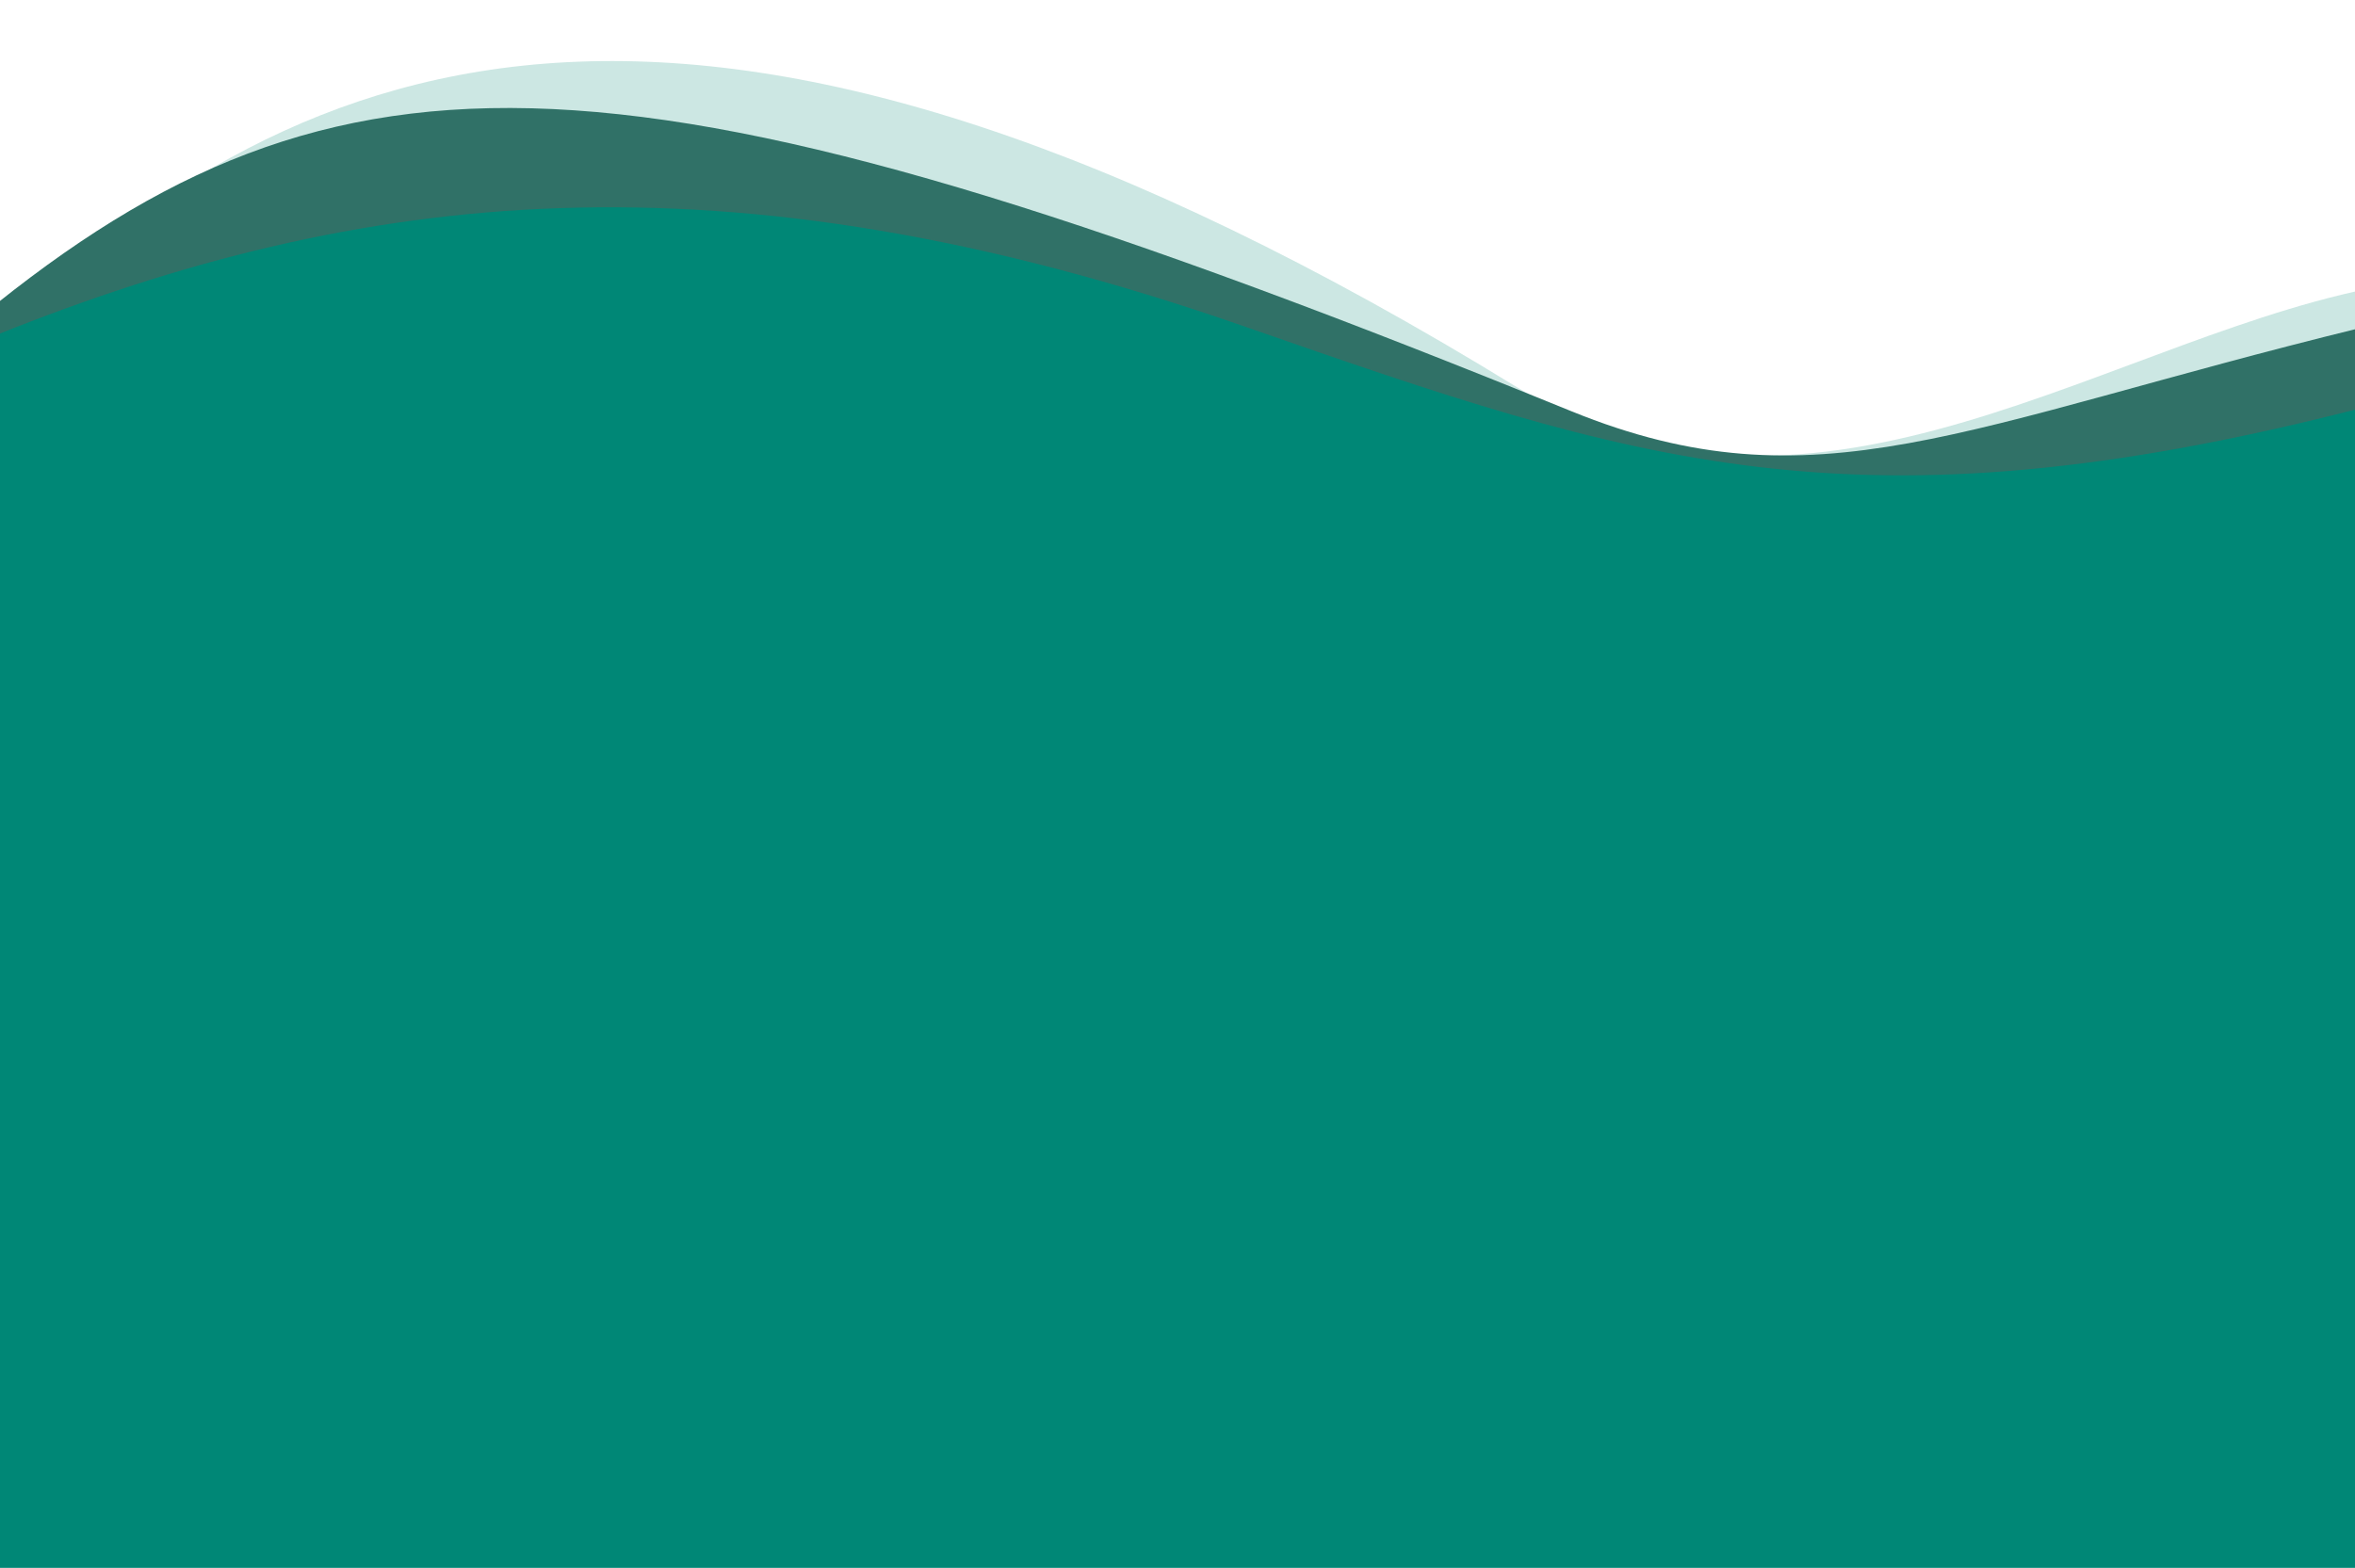
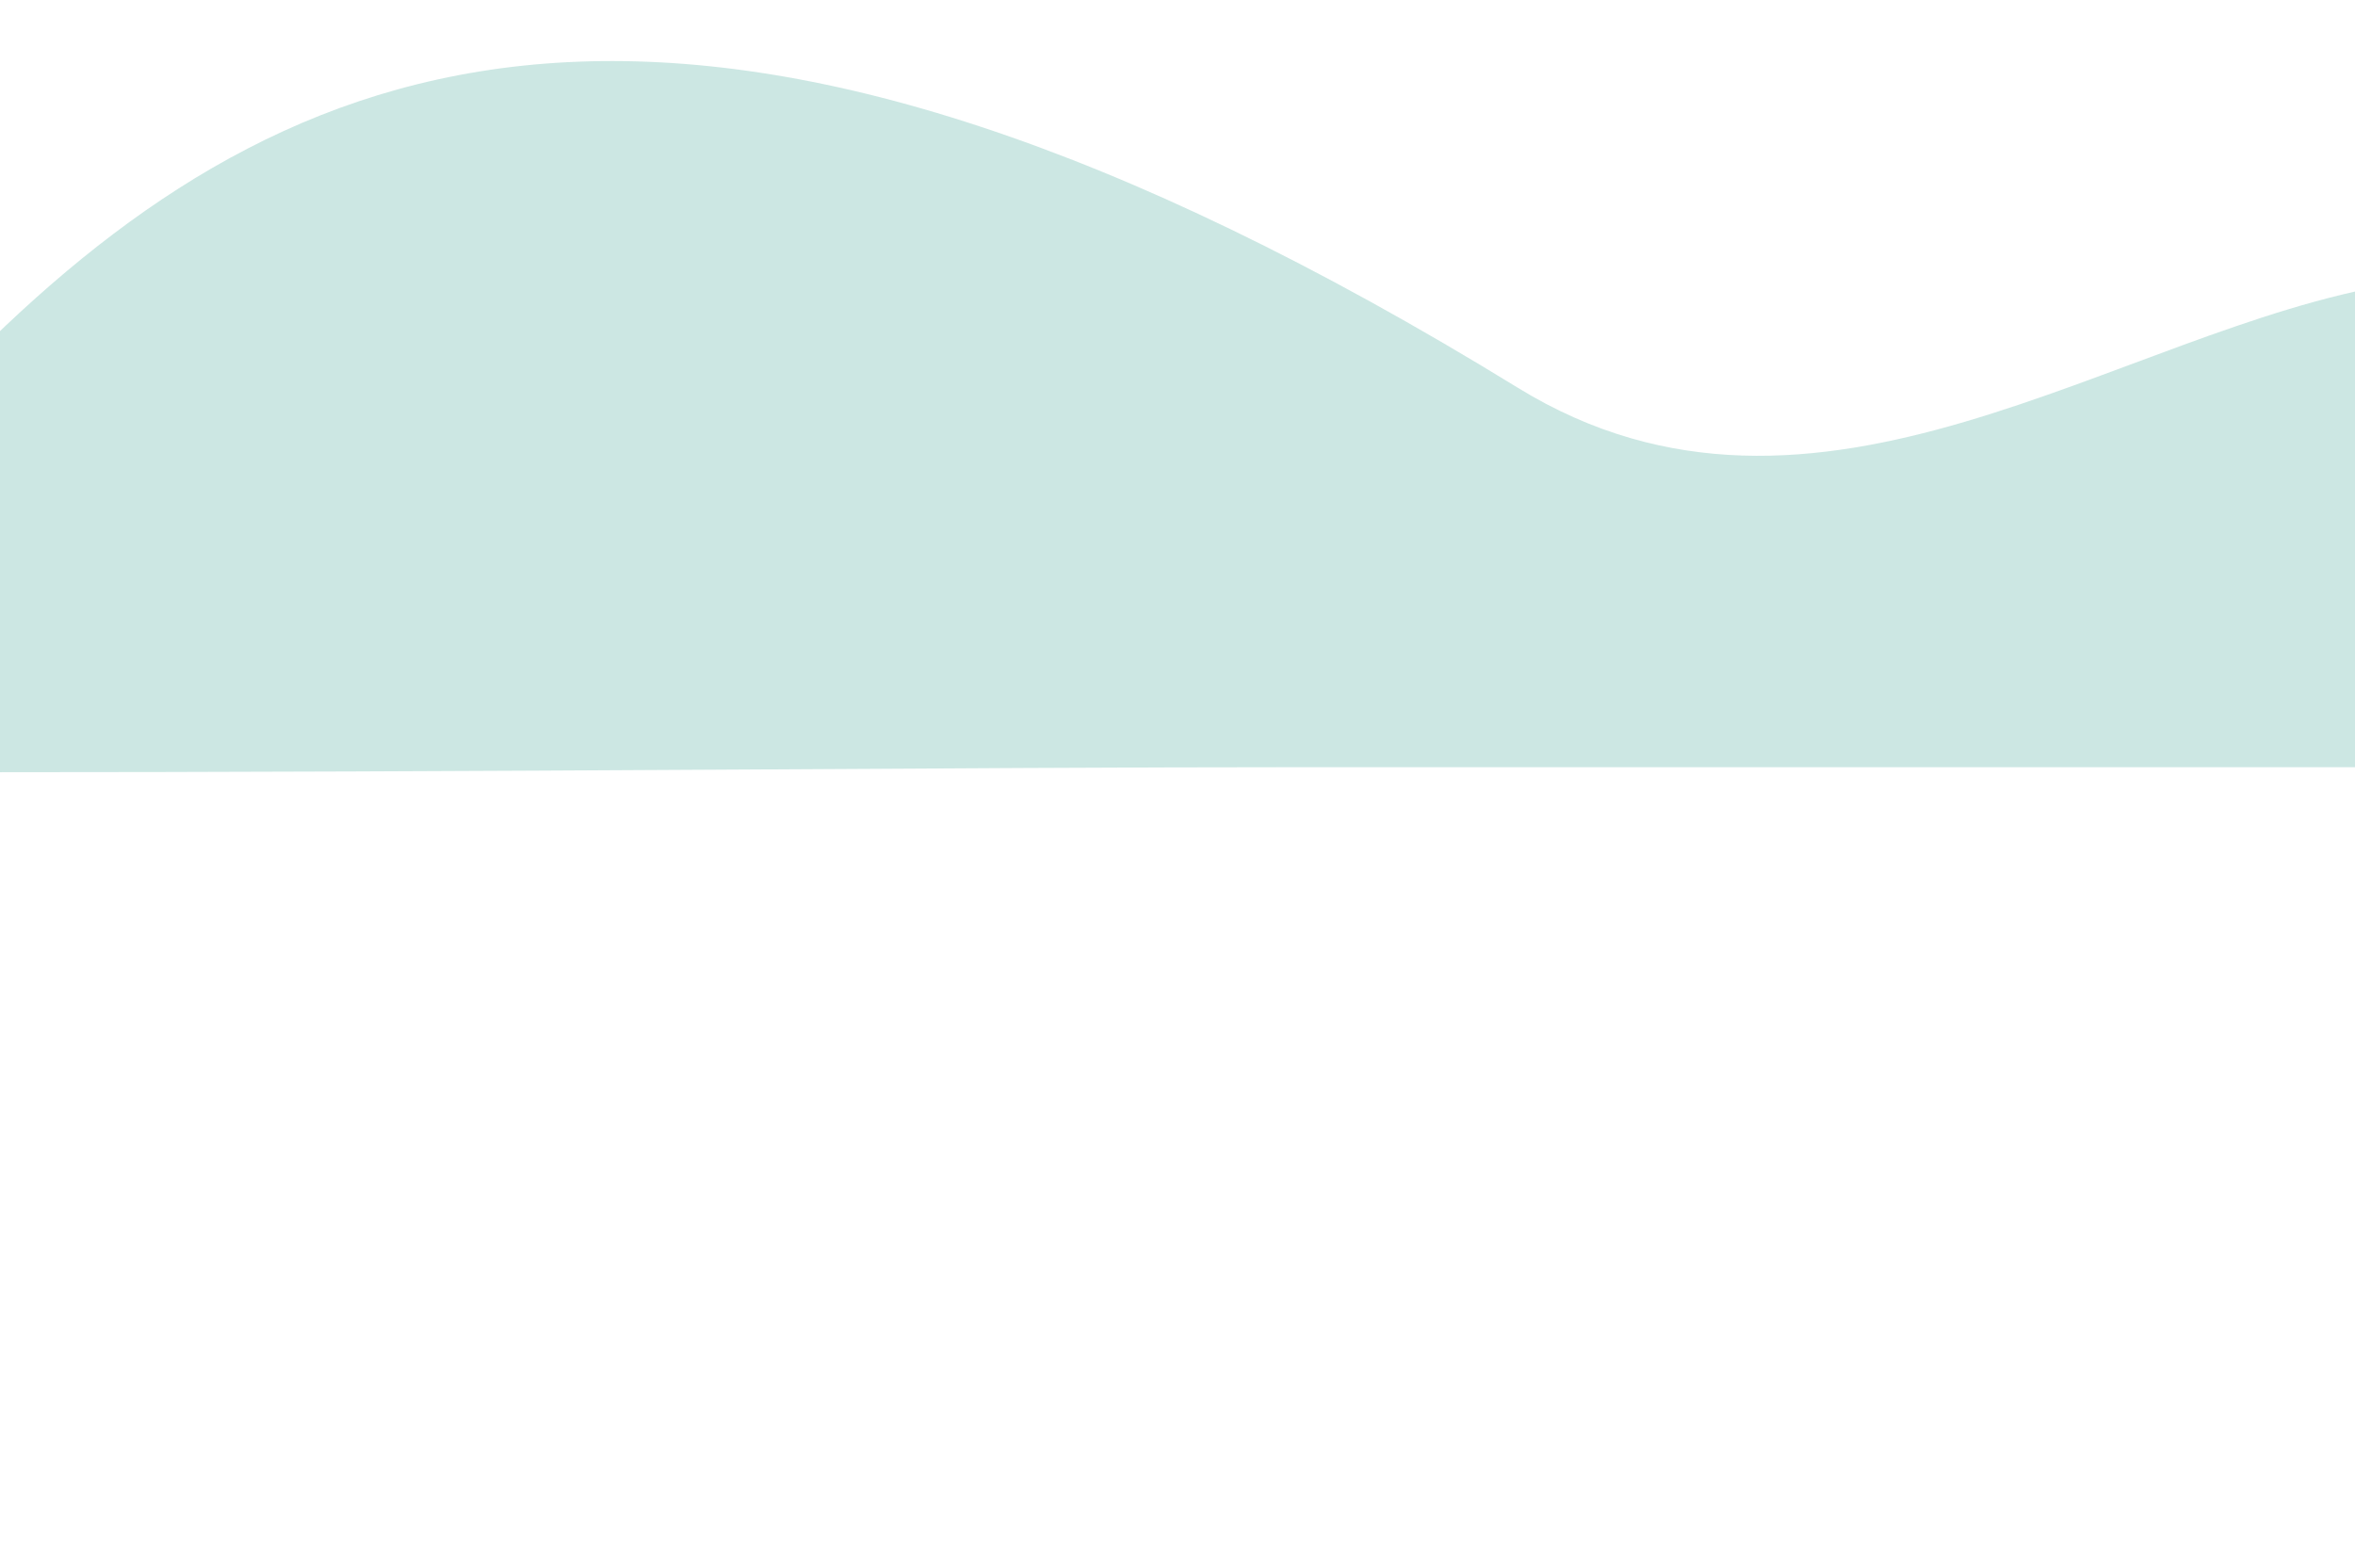
<svg xmlns="http://www.w3.org/2000/svg" width="4155" height="2767" viewBox="0 0 4155 2767" fill="none" version="1.1" id="svg3">
  <defs id="defs3" />
  <path d="M 2678.201,684.479 C 1242.432,-198.169 537.79,62.936 -15.683,599.355 l -61.637,763.518 c 982.906,0 1769.775,-8.915 2374.159,-8.915 H 4222.739 V 501.337 C 3736.895,581.3 3205.765,1008.803 2678.201,684.479 Z" fill="#008776" fill-opacity="0.2" id="path1" style="stroke-width:5.977" />
-   <path d="M 2772.443,725.75 C 1155.392,67.205 626.041,31.877 -4.829,534.87 V 929.526 H 2842.289 4164.706 V 578.719 C 3464.517,750.028 3202.739,900.987 2772.443,725.75 Z" fill="#307167" id="path2" style="stroke-width:5.977" />
-   <path d="M 2192.336,575.036 C 1275.08,255.903 632.952,334.945 -4.829,590.507 L -13.369,2795.349 2165.007,2798.776 4177.761,2788.77 4164.706,720.503 C 3270.834,950.285 2880.775,814.571 2200.708,577.949 Z" fill="#008776" id="path3" style="stroke-width:5.977" />
</svg>